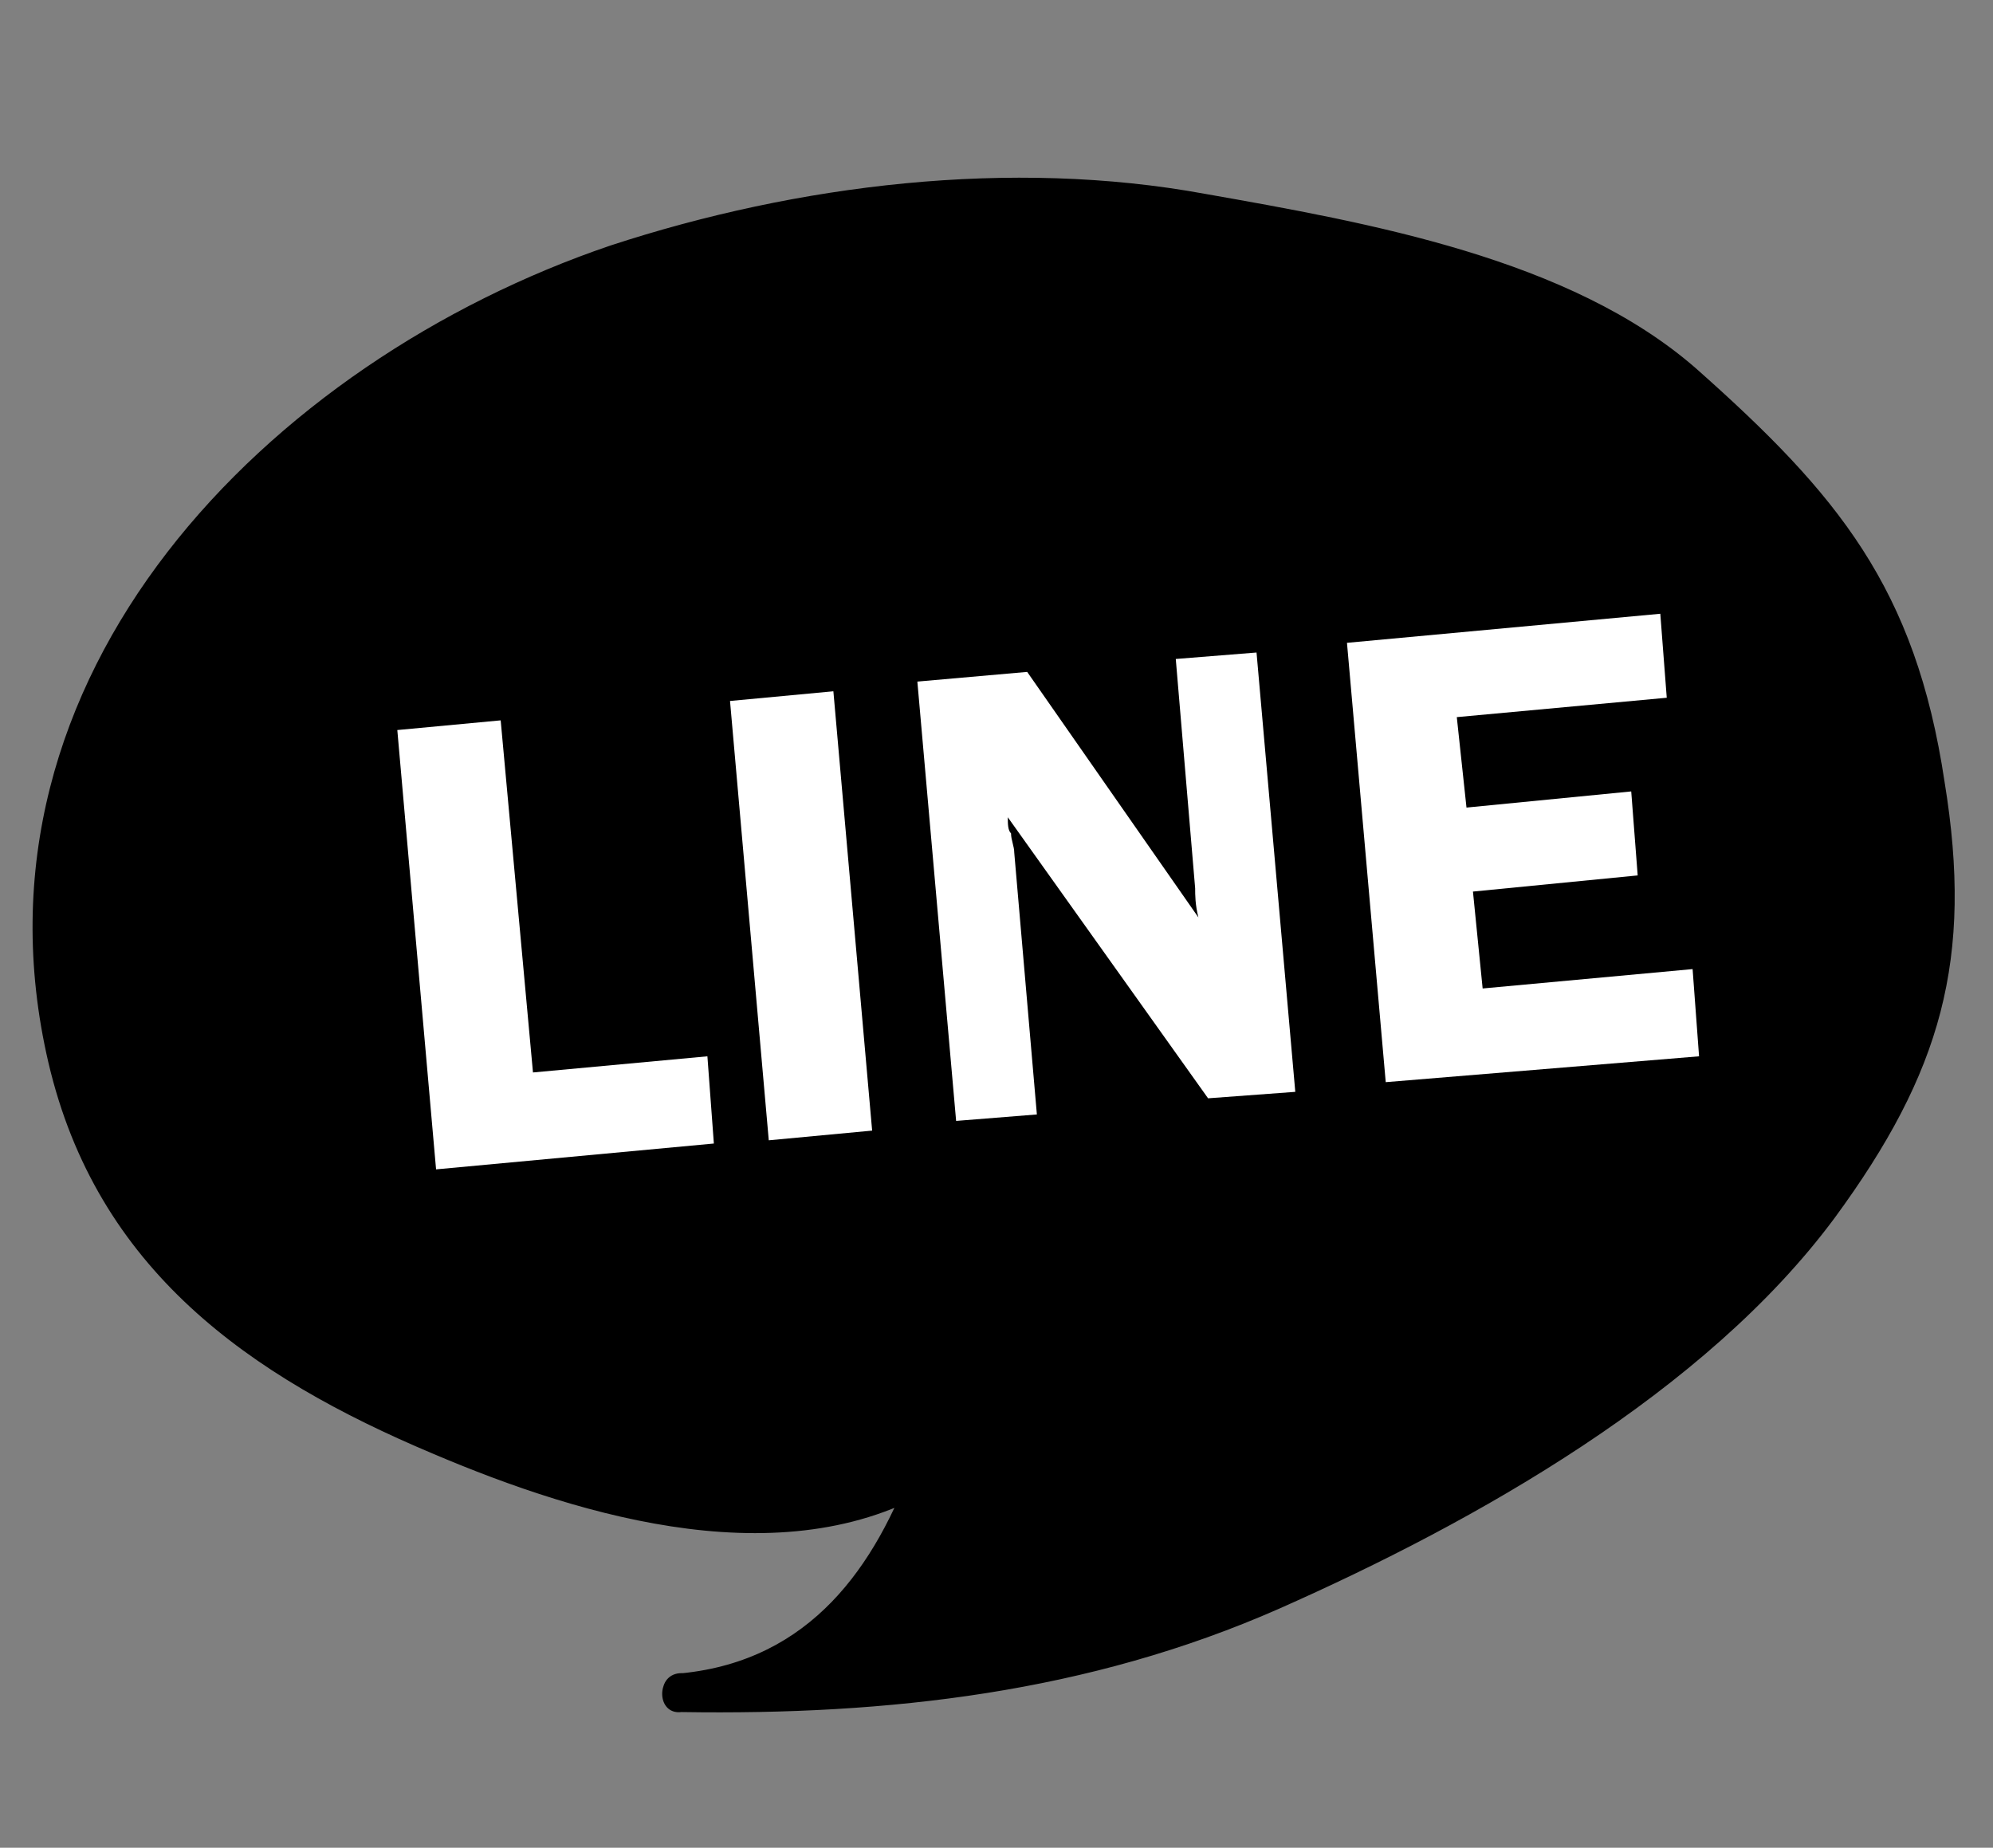
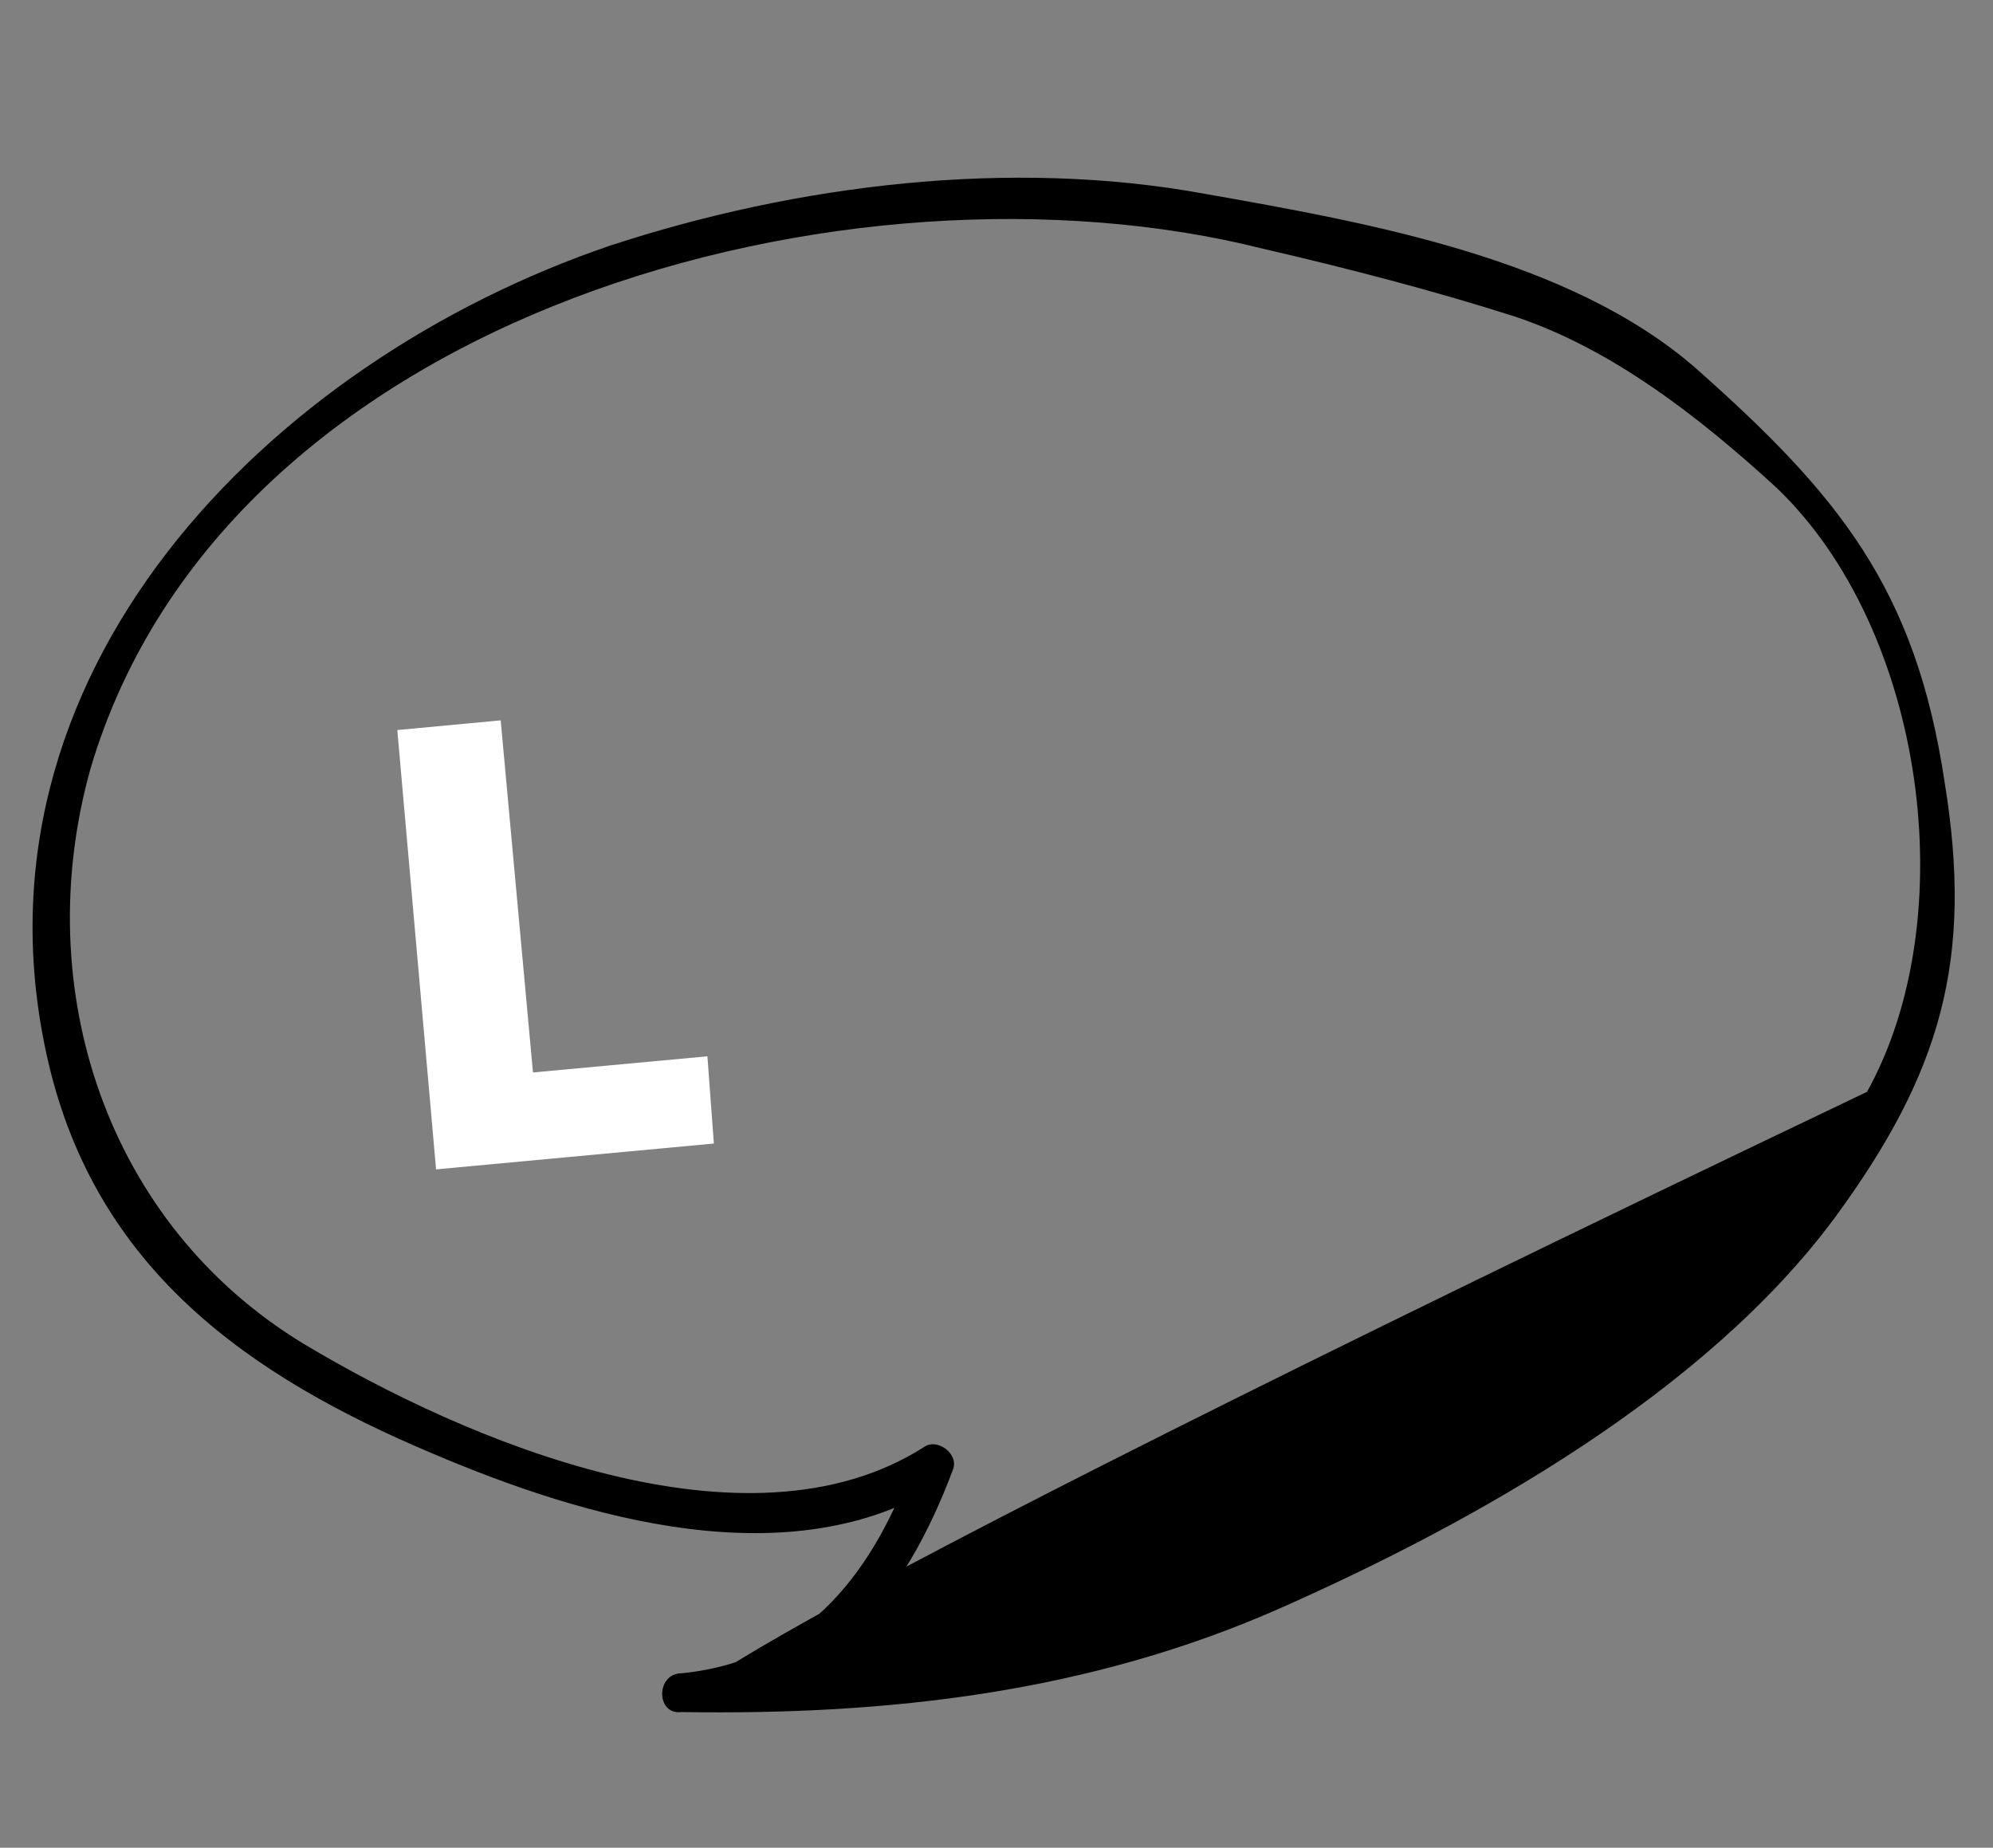
<svg xmlns="http://www.w3.org/2000/svg" version="1.1" id="圖層_1" x="0px" y="0px" viewBox="0 0 61.7 57.2" style="enable-background:new 0 0 61.7 57.2;" xml:space="preserve">
  <rect x="0" y="0" width="61.7" height="57.2" fill="#808080" stroke="none" />
  <style type="text/css">
	.st0{fill:#FFFFFF;}
</style>
  <g>
    <g>
-       <path d="M21.1,52.4c3.8,0.1,6.6-3.4,7.8-7c-5.1,3.9-17.5-1-22.5-5s-6.1-13.2-3.3-19c1.3-2.8,3.5-5,5.7-7.2    c4.1-4.4,11.9-7,17.8-7.7c11-1.2,12.7,1.1,22,3c2,0.4,4,3.2,5.7,4.3c3.7,2.4,4.9,7.3,5.4,11.7c0.6,5.5,0.2,5.6-2.6,10.4    c-1.5,2.6-3.8,4.8-6.3,6.5C40.4,49.7,33.8,52.7,21.1,52.4" />
      <g>
-         <path d="M21.1,53c4.5-0.5,6.9-3.5,8.4-7.5c0.2-0.5-0.5-1-0.9-0.7c-5.5,3.5-14.2-0.2-19.2-3.2c-6.1-3.7-8.5-11-6.6-17.8     C7,9.6,26.4,4.5,39.1,7.7c2.6,0.6,5.3,1.3,7.8,2.1c3,1,5.7,3.1,8.1,5.3c4.6,4.4,5.8,13.3,2.8,18.7c-6.9,12.5-23.1,18.1-36.6,18     C20.3,51.7,20.3,53,21.1,53c6.4,0.1,12.6-0.6,18.5-3.2c6.1-2.7,13.2-6.7,17.2-12.1c3.3-4.5,4.3-8,3.4-13.5     c-0.9-6-3.3-8.9-7.7-12.8C48.6,8,42.4,6.9,37.3,6c-6-1.1-12.6-0.3-18.4,1.6C8.3,11.2-1.3,20.9,1.5,32.9C3,39.3,7.7,42.6,13.4,45     c4.7,2,11.1,3.9,15.8,0.9c-0.3-0.2-0.6-0.5-0.9-0.7c-1.2,3.3-3.2,6.2-7.2,6.6C20.3,51.8,20.3,53.1,21.1,53L21.1,53z" />
+         <path d="M21.1,53c4.5-0.5,6.9-3.5,8.4-7.5c0.2-0.5-0.5-1-0.9-0.7c-5.5,3.5-14.2-0.2-19.2-3.2c-6.1-3.7-8.5-11-6.6-17.8     C7,9.6,26.4,4.5,39.1,7.7c2.6,0.6,5.3,1.3,7.8,2.1c3,1,5.7,3.1,8.1,5.3c4.6,4.4,5.8,13.3,2.8,18.7C20.3,51.7,20.3,53,21.1,53c6.4,0.1,12.6-0.6,18.5-3.2c6.1-2.7,13.2-6.7,17.2-12.1c3.3-4.5,4.3-8,3.4-13.5     c-0.9-6-3.3-8.9-7.7-12.8C48.6,8,42.4,6.9,37.3,6c-6-1.1-12.6-0.3-18.4,1.6C8.3,11.2-1.3,20.9,1.5,32.9C3,39.3,7.7,42.6,13.4,45     c4.7,2,11.1,3.9,15.8,0.9c-0.3-0.2-0.6-0.5-0.9-0.7c-1.2,3.3-3.2,6.2-7.2,6.6C20.3,51.8,20.3,53.1,21.1,53L21.1,53z" />
      </g>
    </g>
    <g>
      <path class="st0" d="M16.5,33.2l5.4-0.5l0.2,2.7l-8.6,0.8l-1.2-13.6l3.2-0.3L16.5,33.2z" />
-       <path class="st0" d="M25.8,21.4L27,35l-3.2,0.3l-1.2-13.6L25.8,21.4z" />
-       <path class="st0" d="M38.9,20.2l1.2,13.6L37.4,34l-6.2-8.7c0,0.2,0,0.4,0.1,0.5c0,0.2,0.1,0.4,0.1,0.6l0.7,8.1l-2.5,0.2l-1.2-13.6    l3.4-0.3l5.3,7.6C37,28,37,27.7,37,27.5l-0.6-7.1L38.9,20.2z" />
-       <path class="st0" d="M51.6,21.6l-6.5,0.6l0.3,2.8l5.1-0.5l0.2,2.6l-5.1,0.5l0.3,3l6.5-0.6l0.2,2.7l-9.7,0.8l-1.2-13.6l9.7-0.9    L51.6,21.6z" />
    </g>
  </g>
</svg>